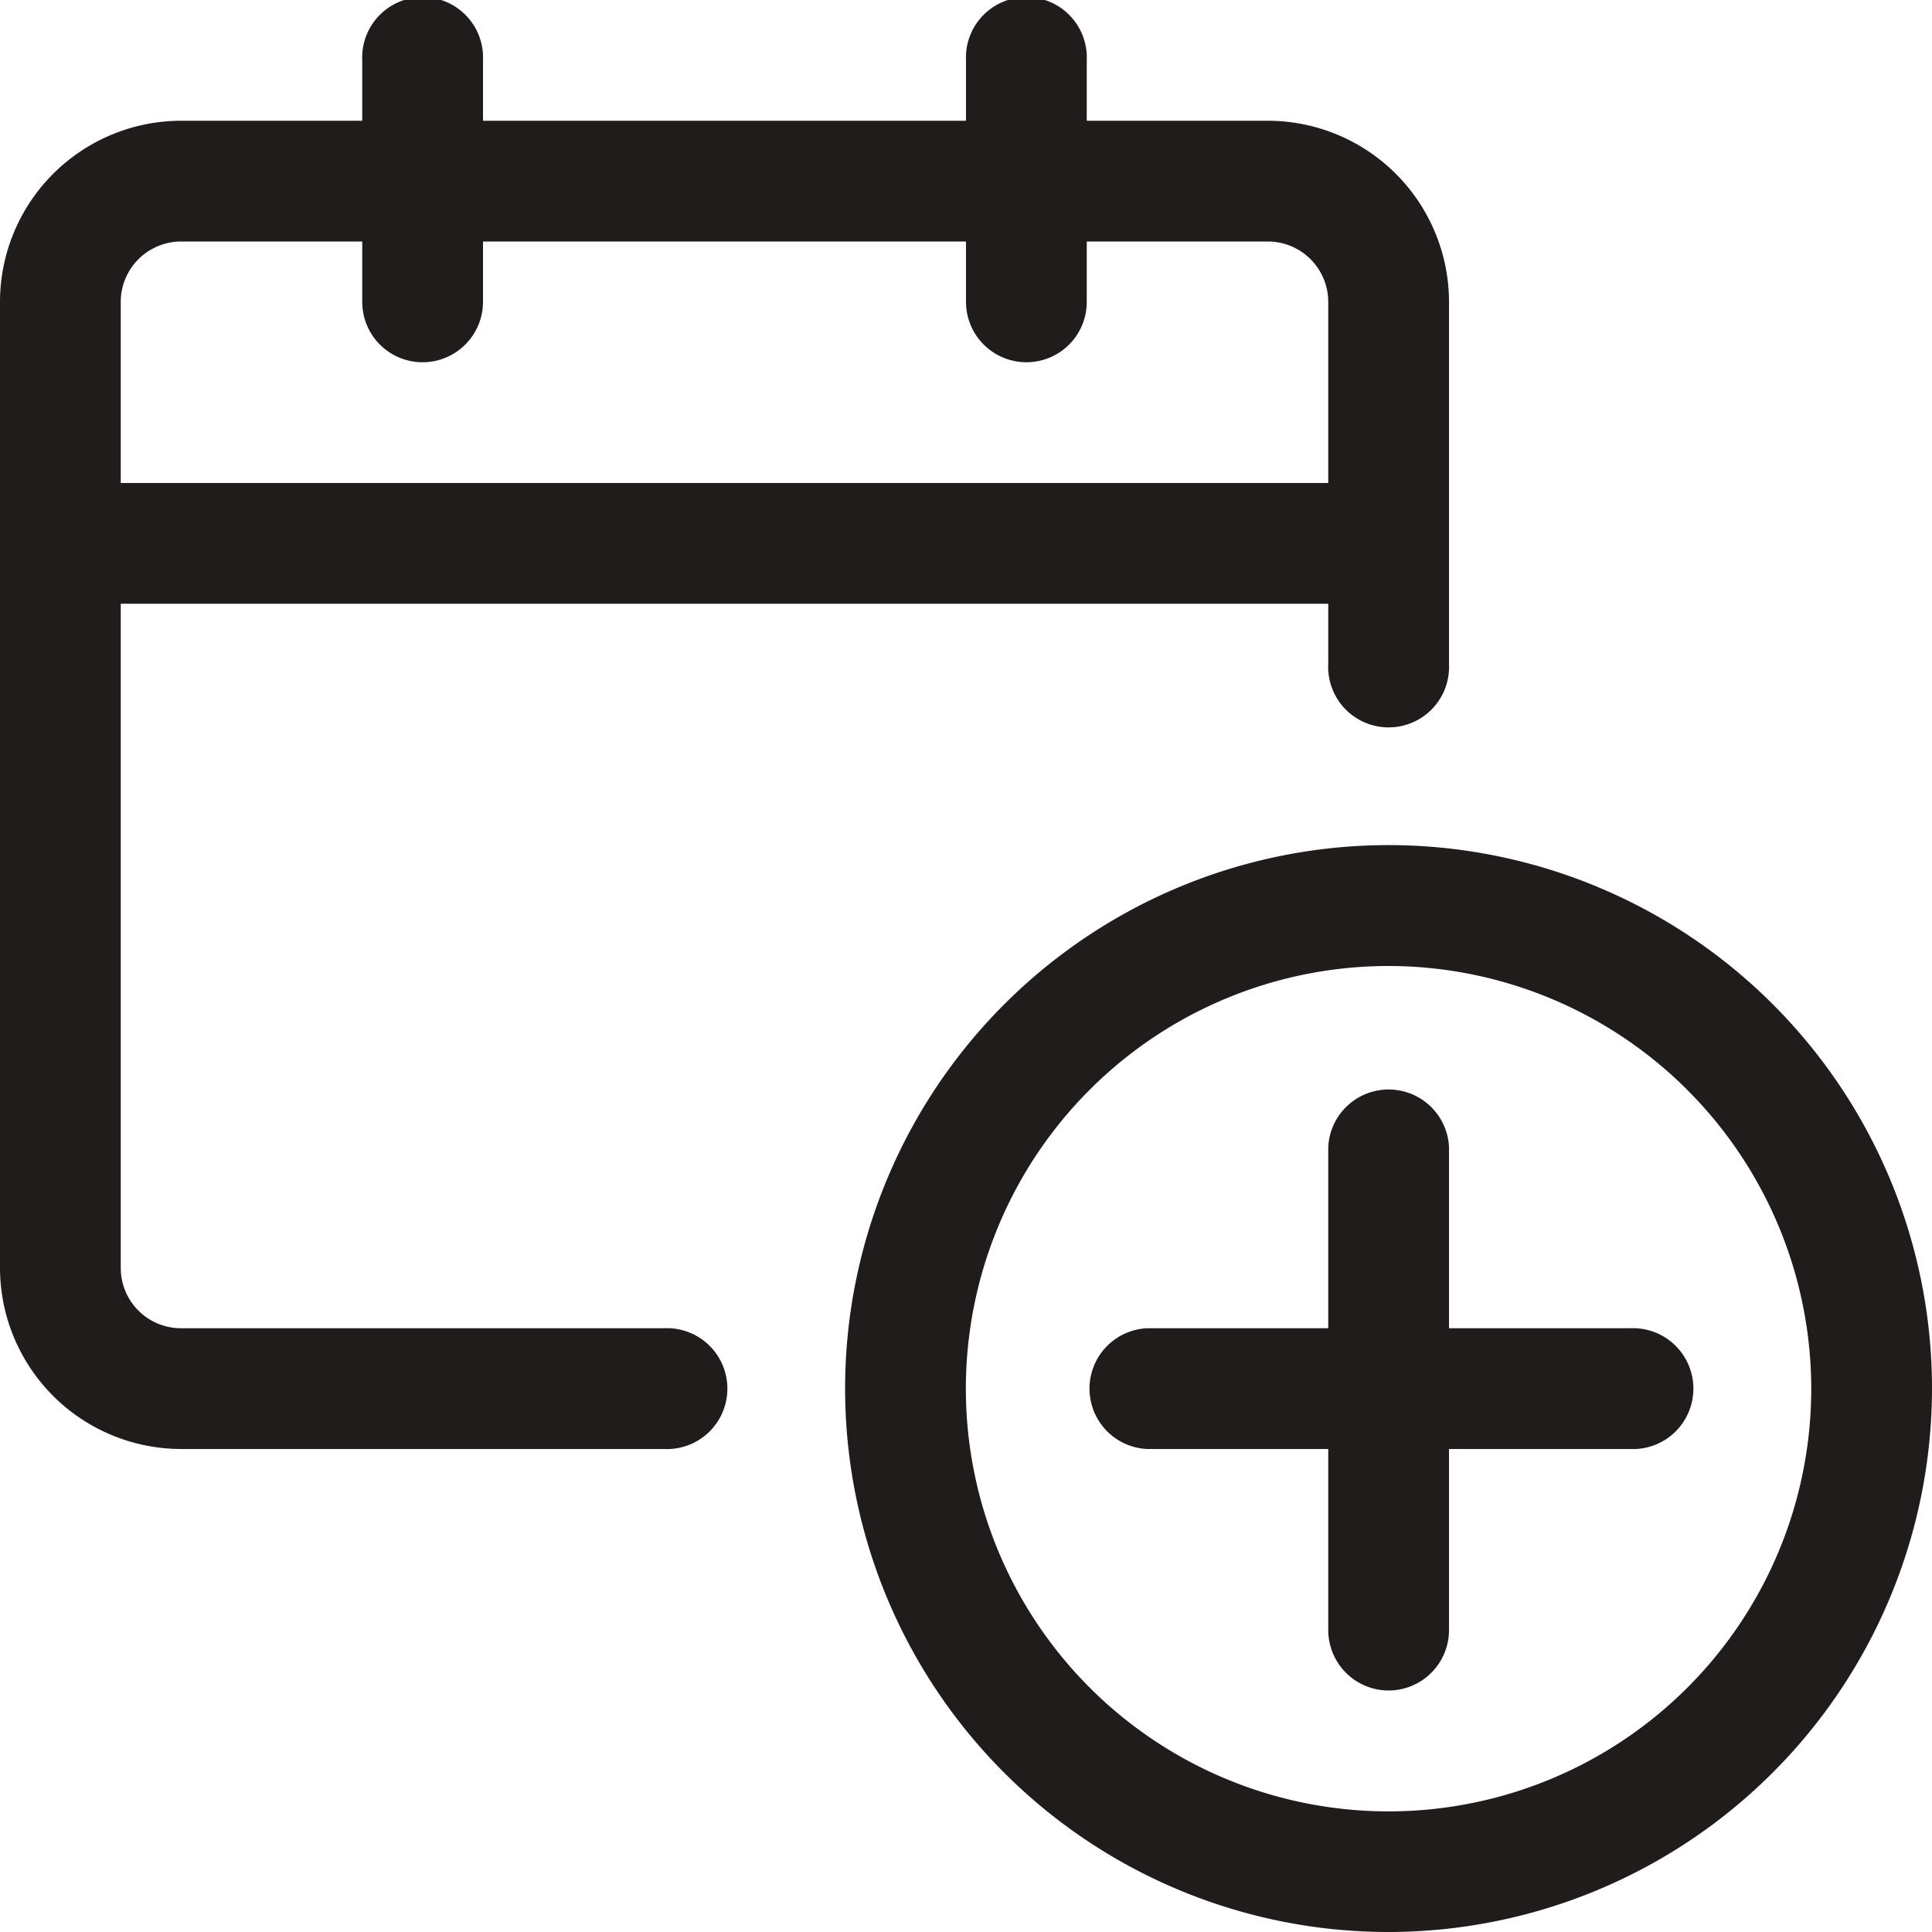
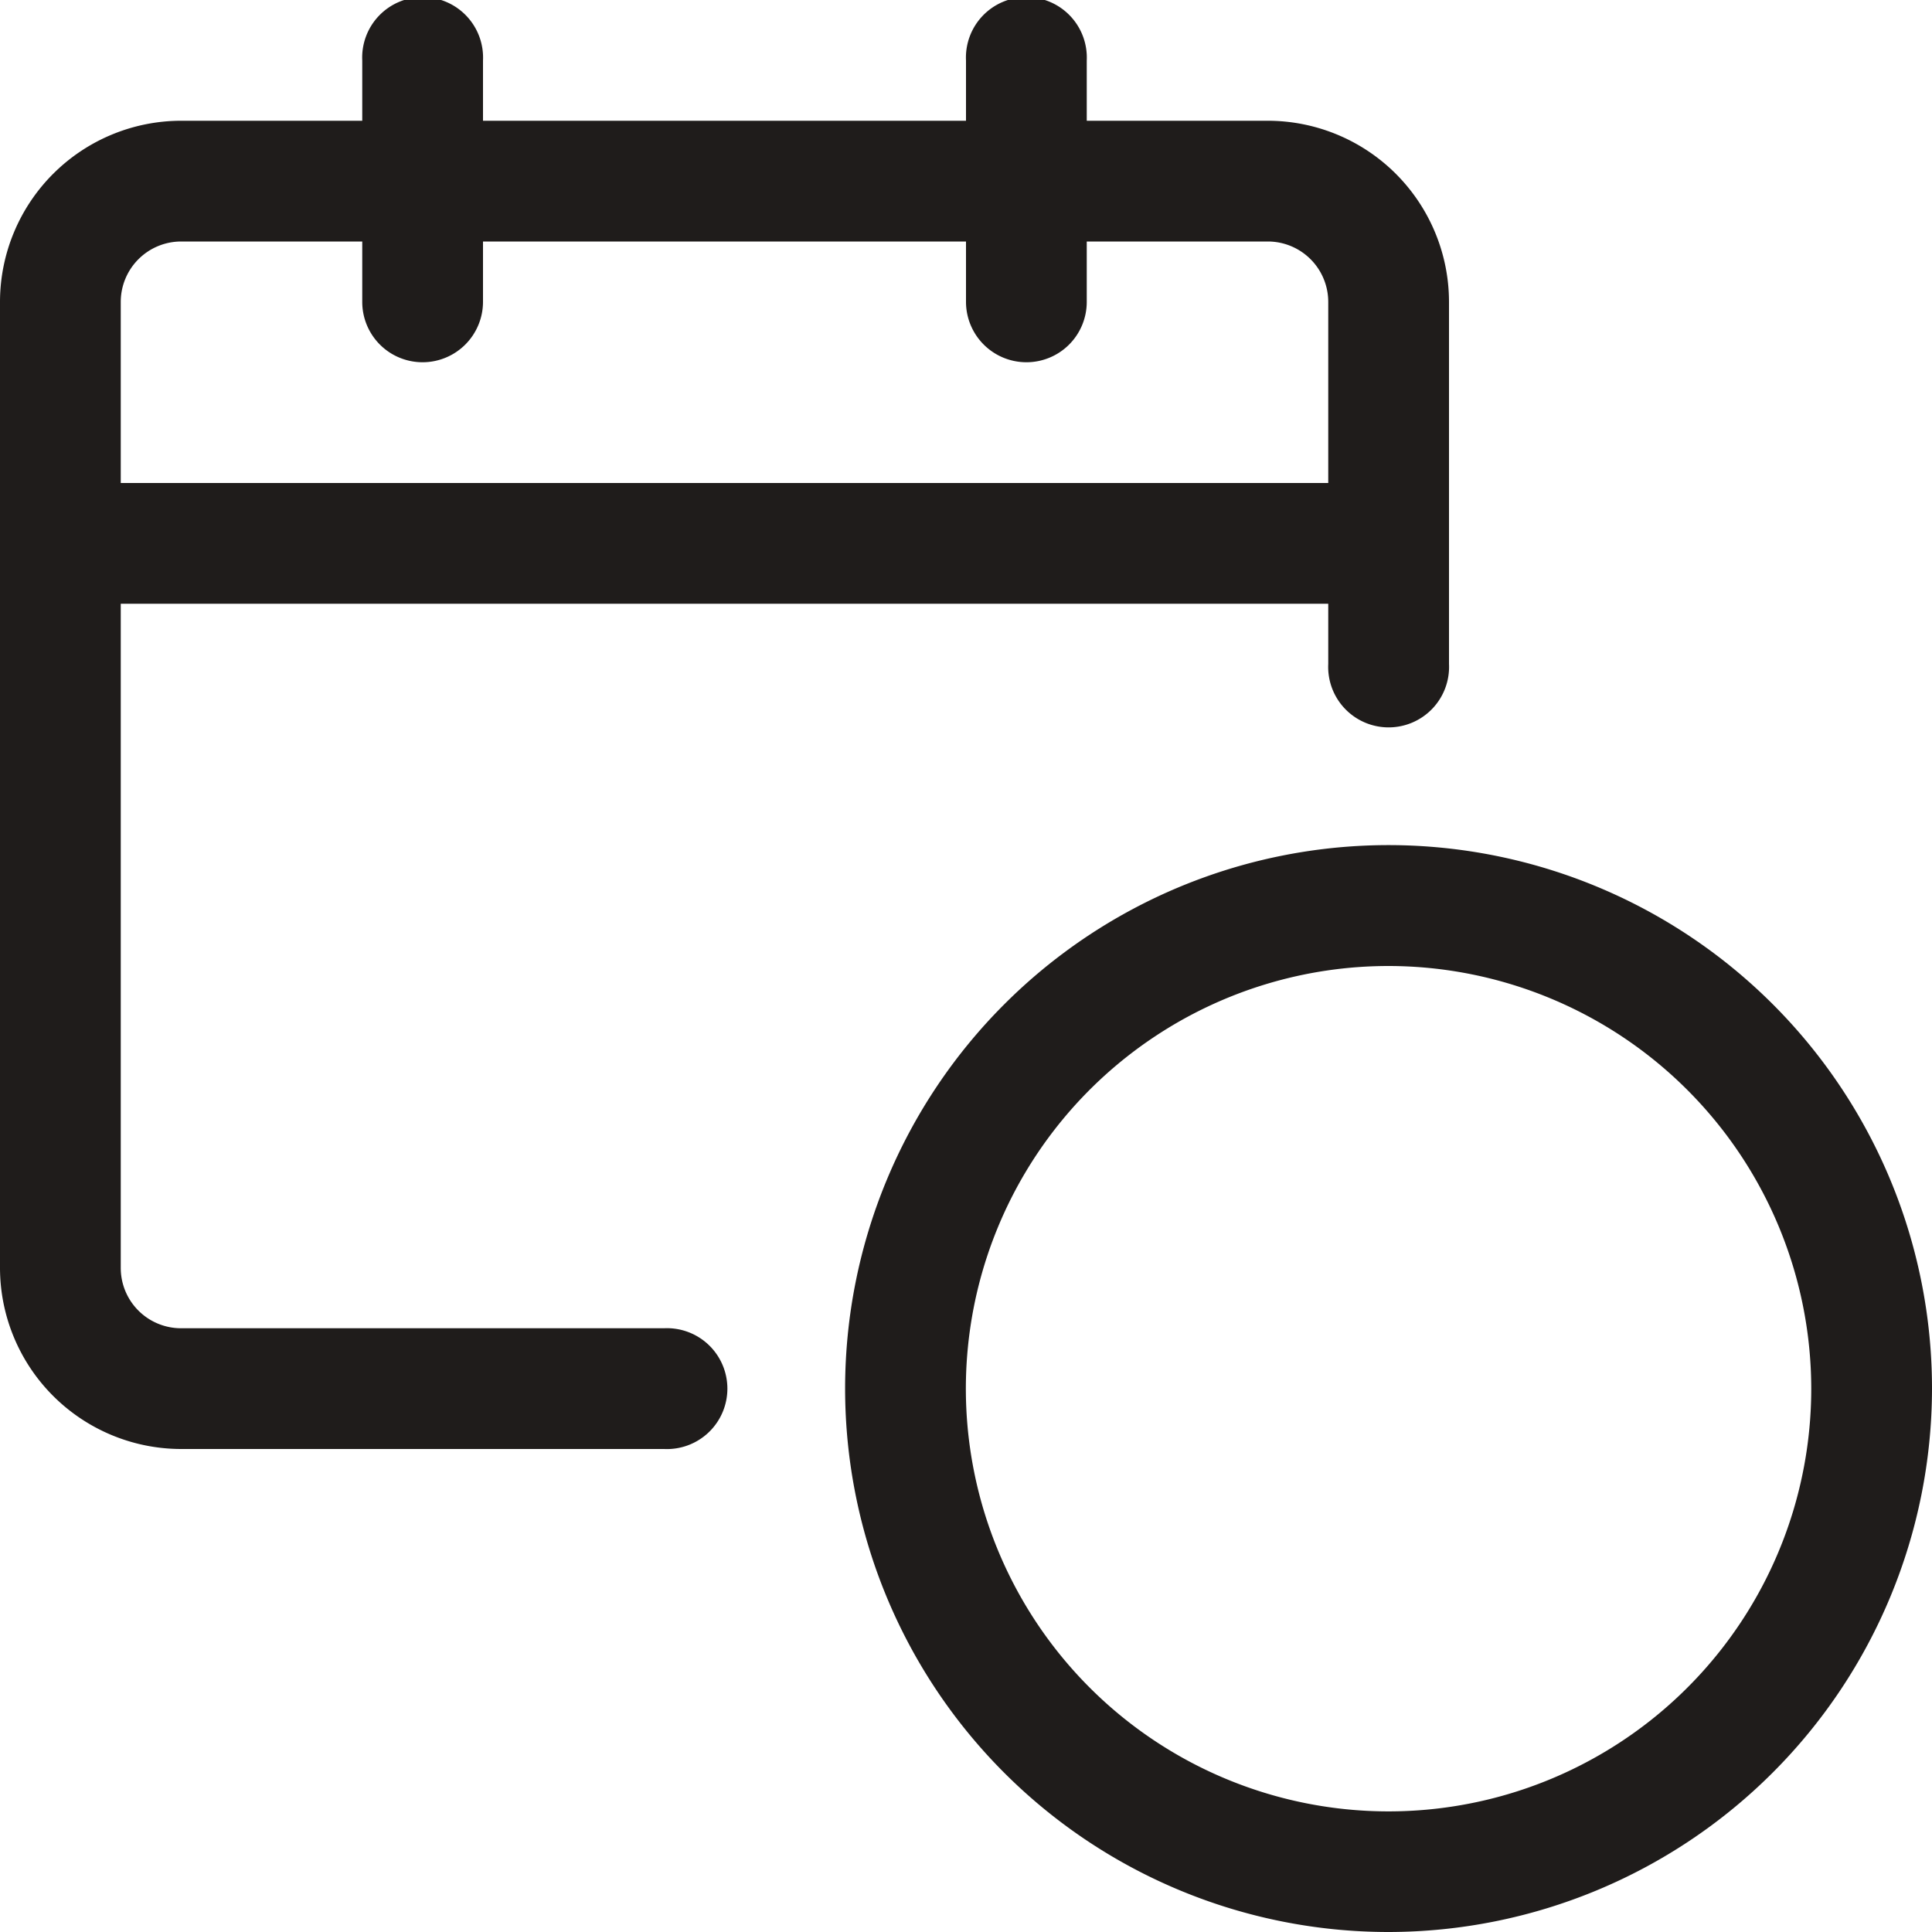
<svg xmlns="http://www.w3.org/2000/svg" viewBox="0 0 140 140">
  <defs>
    <style>.cls-1{fill:#1f1c1b;}</style>
  </defs>
  <g id="Lag_2" data-name="Lag 2">
    <g id="Lag_1-2" data-name="Lag 1">
      <path class="cls-1" d="M48.12,105h-35A13.14,13.14,0,0,1,0,91.88v-70A13.14,13.14,0,0,1,13.12,8.75H91.88A13.14,13.14,0,0,1,105,21.88V48.12a4.38,4.38,0,1,1-8.75,0V21.88a4.38,4.38,0,0,0-4.37-4.38H13.12a4.38,4.38,0,0,0-4.37,4.38v70a4.37,4.37,0,0,0,4.37,4.37h35a4.38,4.38,0,1,1,0,8.75Z" />
      <rect class="cls-1" x="4.38" y="35" width="96.25" height="8.75" />
      <path class="cls-1" d="M30.62,26.25a4.37,4.37,0,0,1-4.37-4.37V4.38a4.38,4.38,0,1,1,8.75,0v17.5A4.38,4.38,0,0,1,30.62,26.25Z" />
      <path class="cls-1" d="M74.38,26.25A4.38,4.38,0,0,1,70,21.88V4.38a4.38,4.38,0,1,1,8.75,0v17.5A4.37,4.37,0,0,1,74.38,26.25Z" />
      <path class="cls-1" d="M100.62,140A39.38,39.38,0,1,1,140,100.62,39.42,39.42,0,0,1,100.62,140Zm0-70a30.63,30.63,0,1,0,30.63,30.62A30.66,30.66,0,0,0,100.62,70Z" />
-       <path class="cls-1" d="M100.62,122.5a4.38,4.38,0,0,1-4.37-4.38v-35a4.38,4.38,0,0,1,8.75,0v35A4.38,4.38,0,0,1,100.62,122.5Z" />
-       <path class="cls-1" d="M118.12,105h-35a4.38,4.38,0,0,1,0-8.75h35a4.38,4.38,0,1,1,0,8.75Z" />
    </g>
  </g>
</svg>